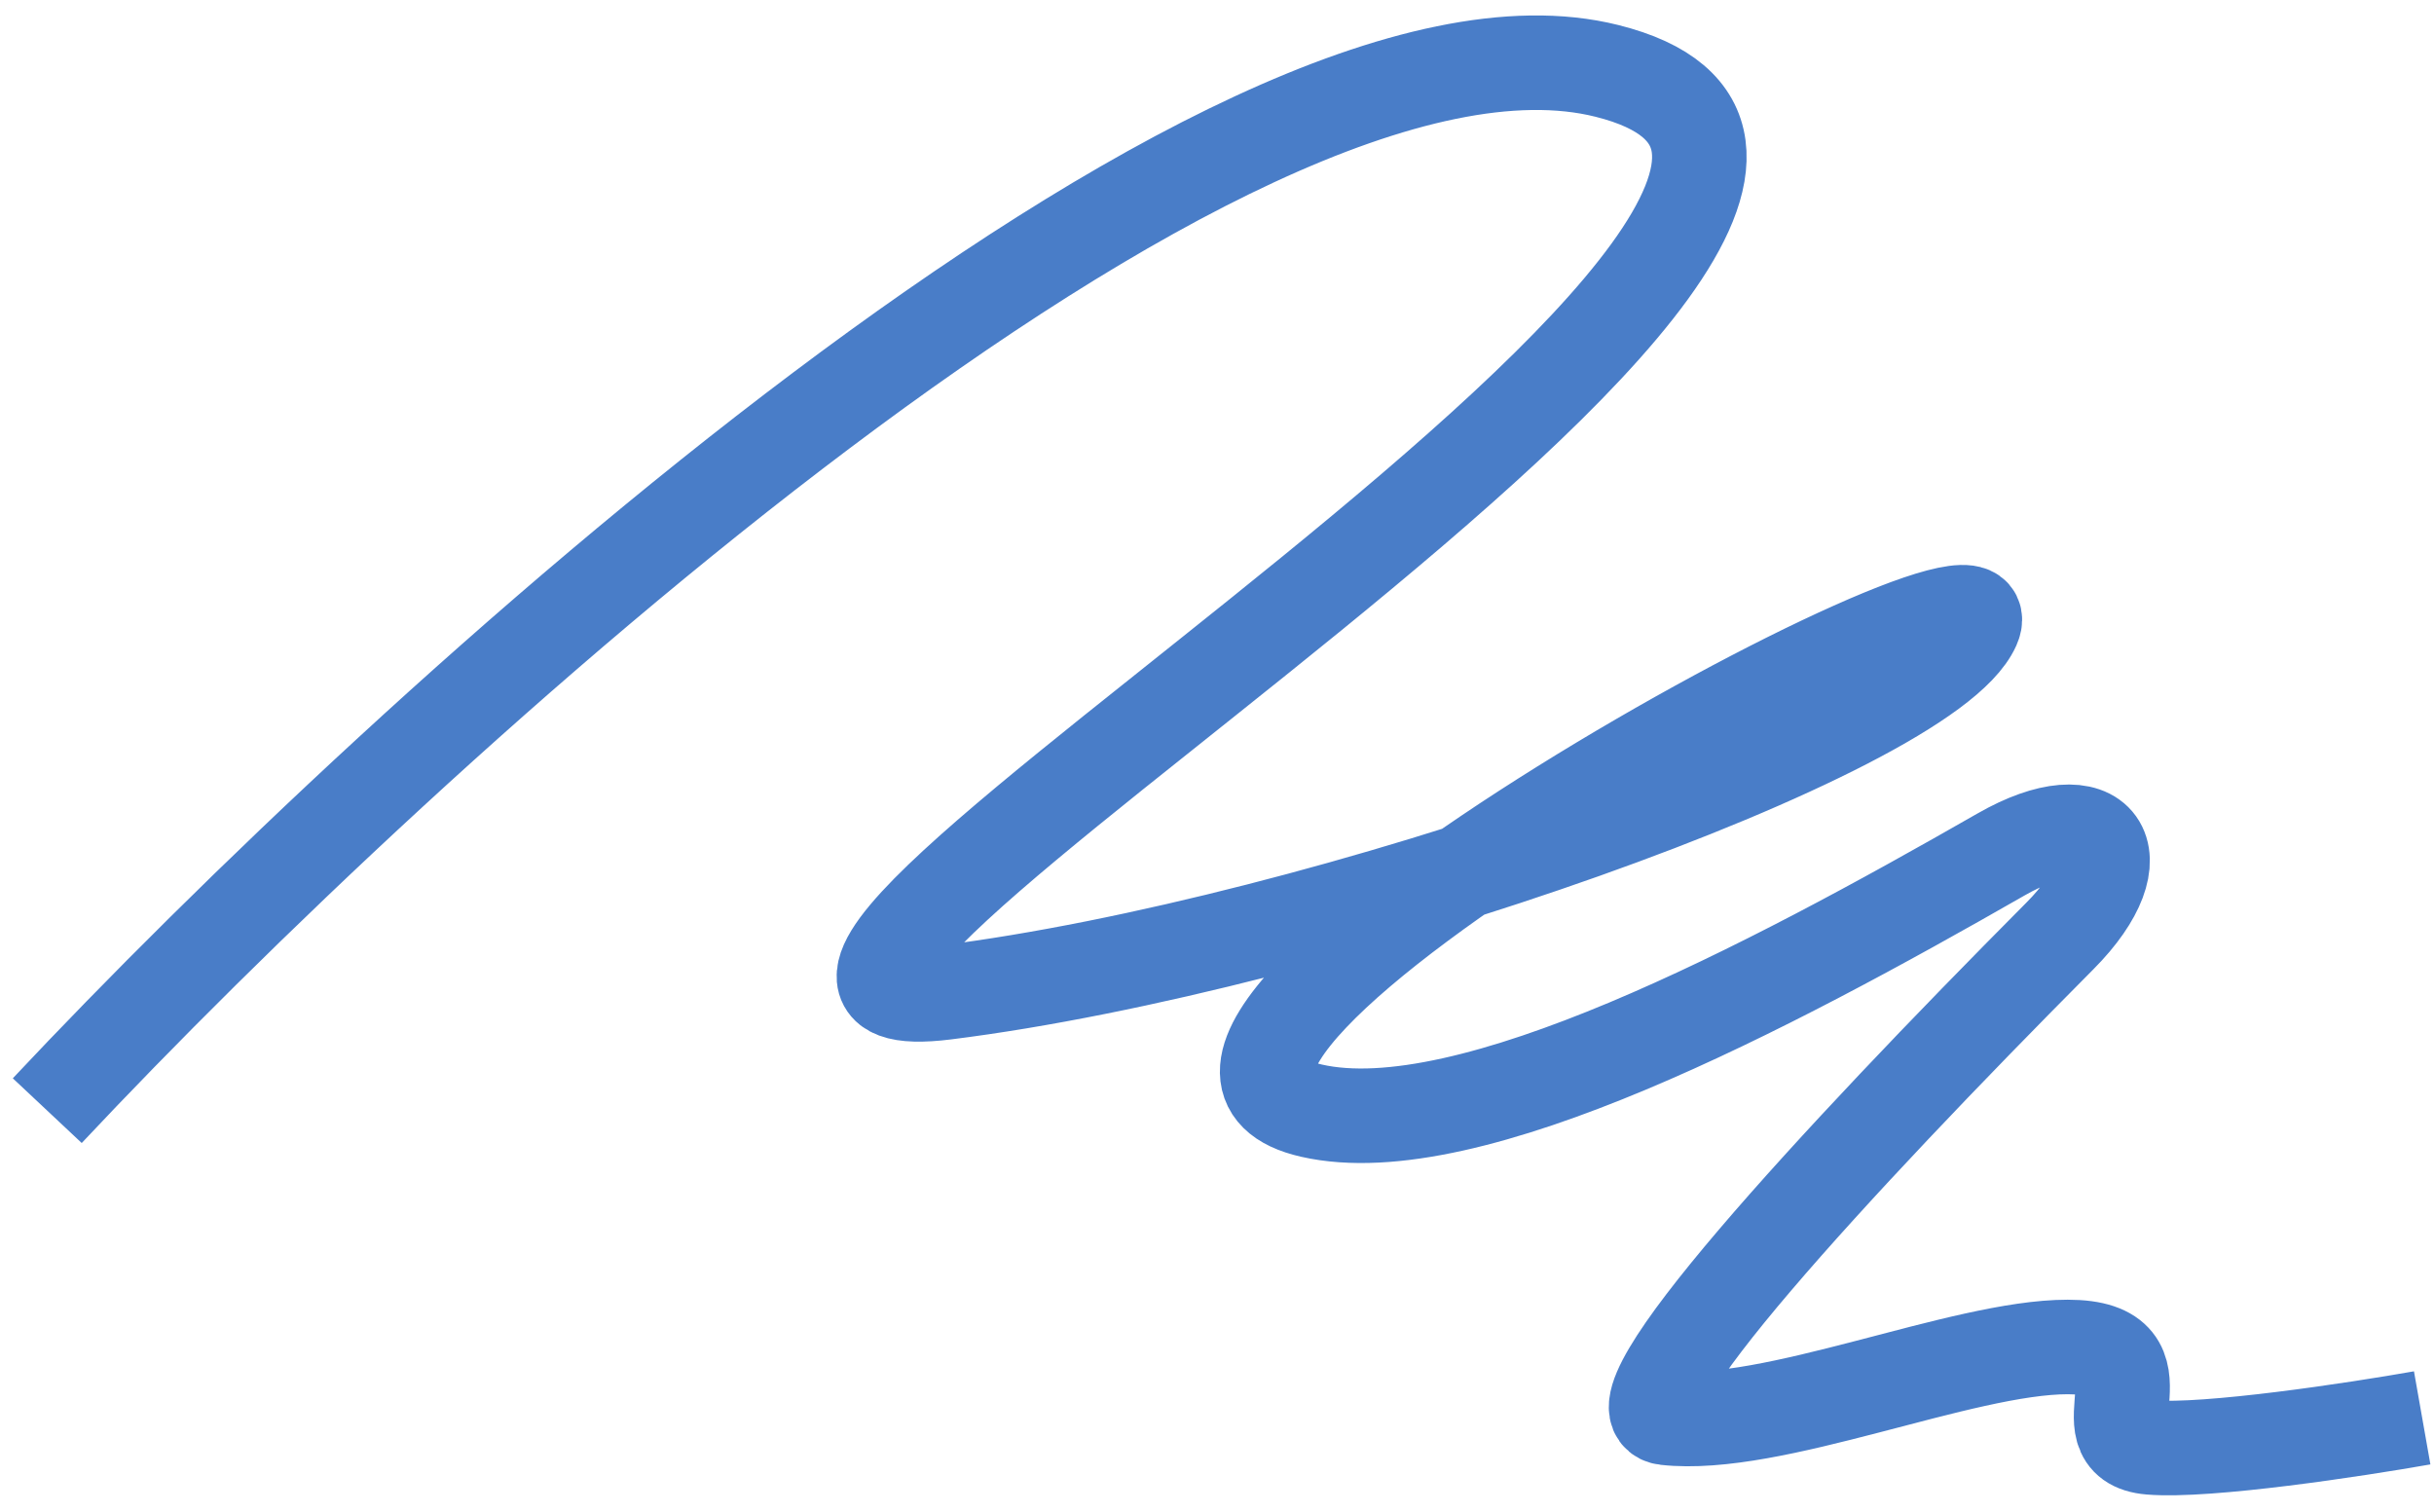
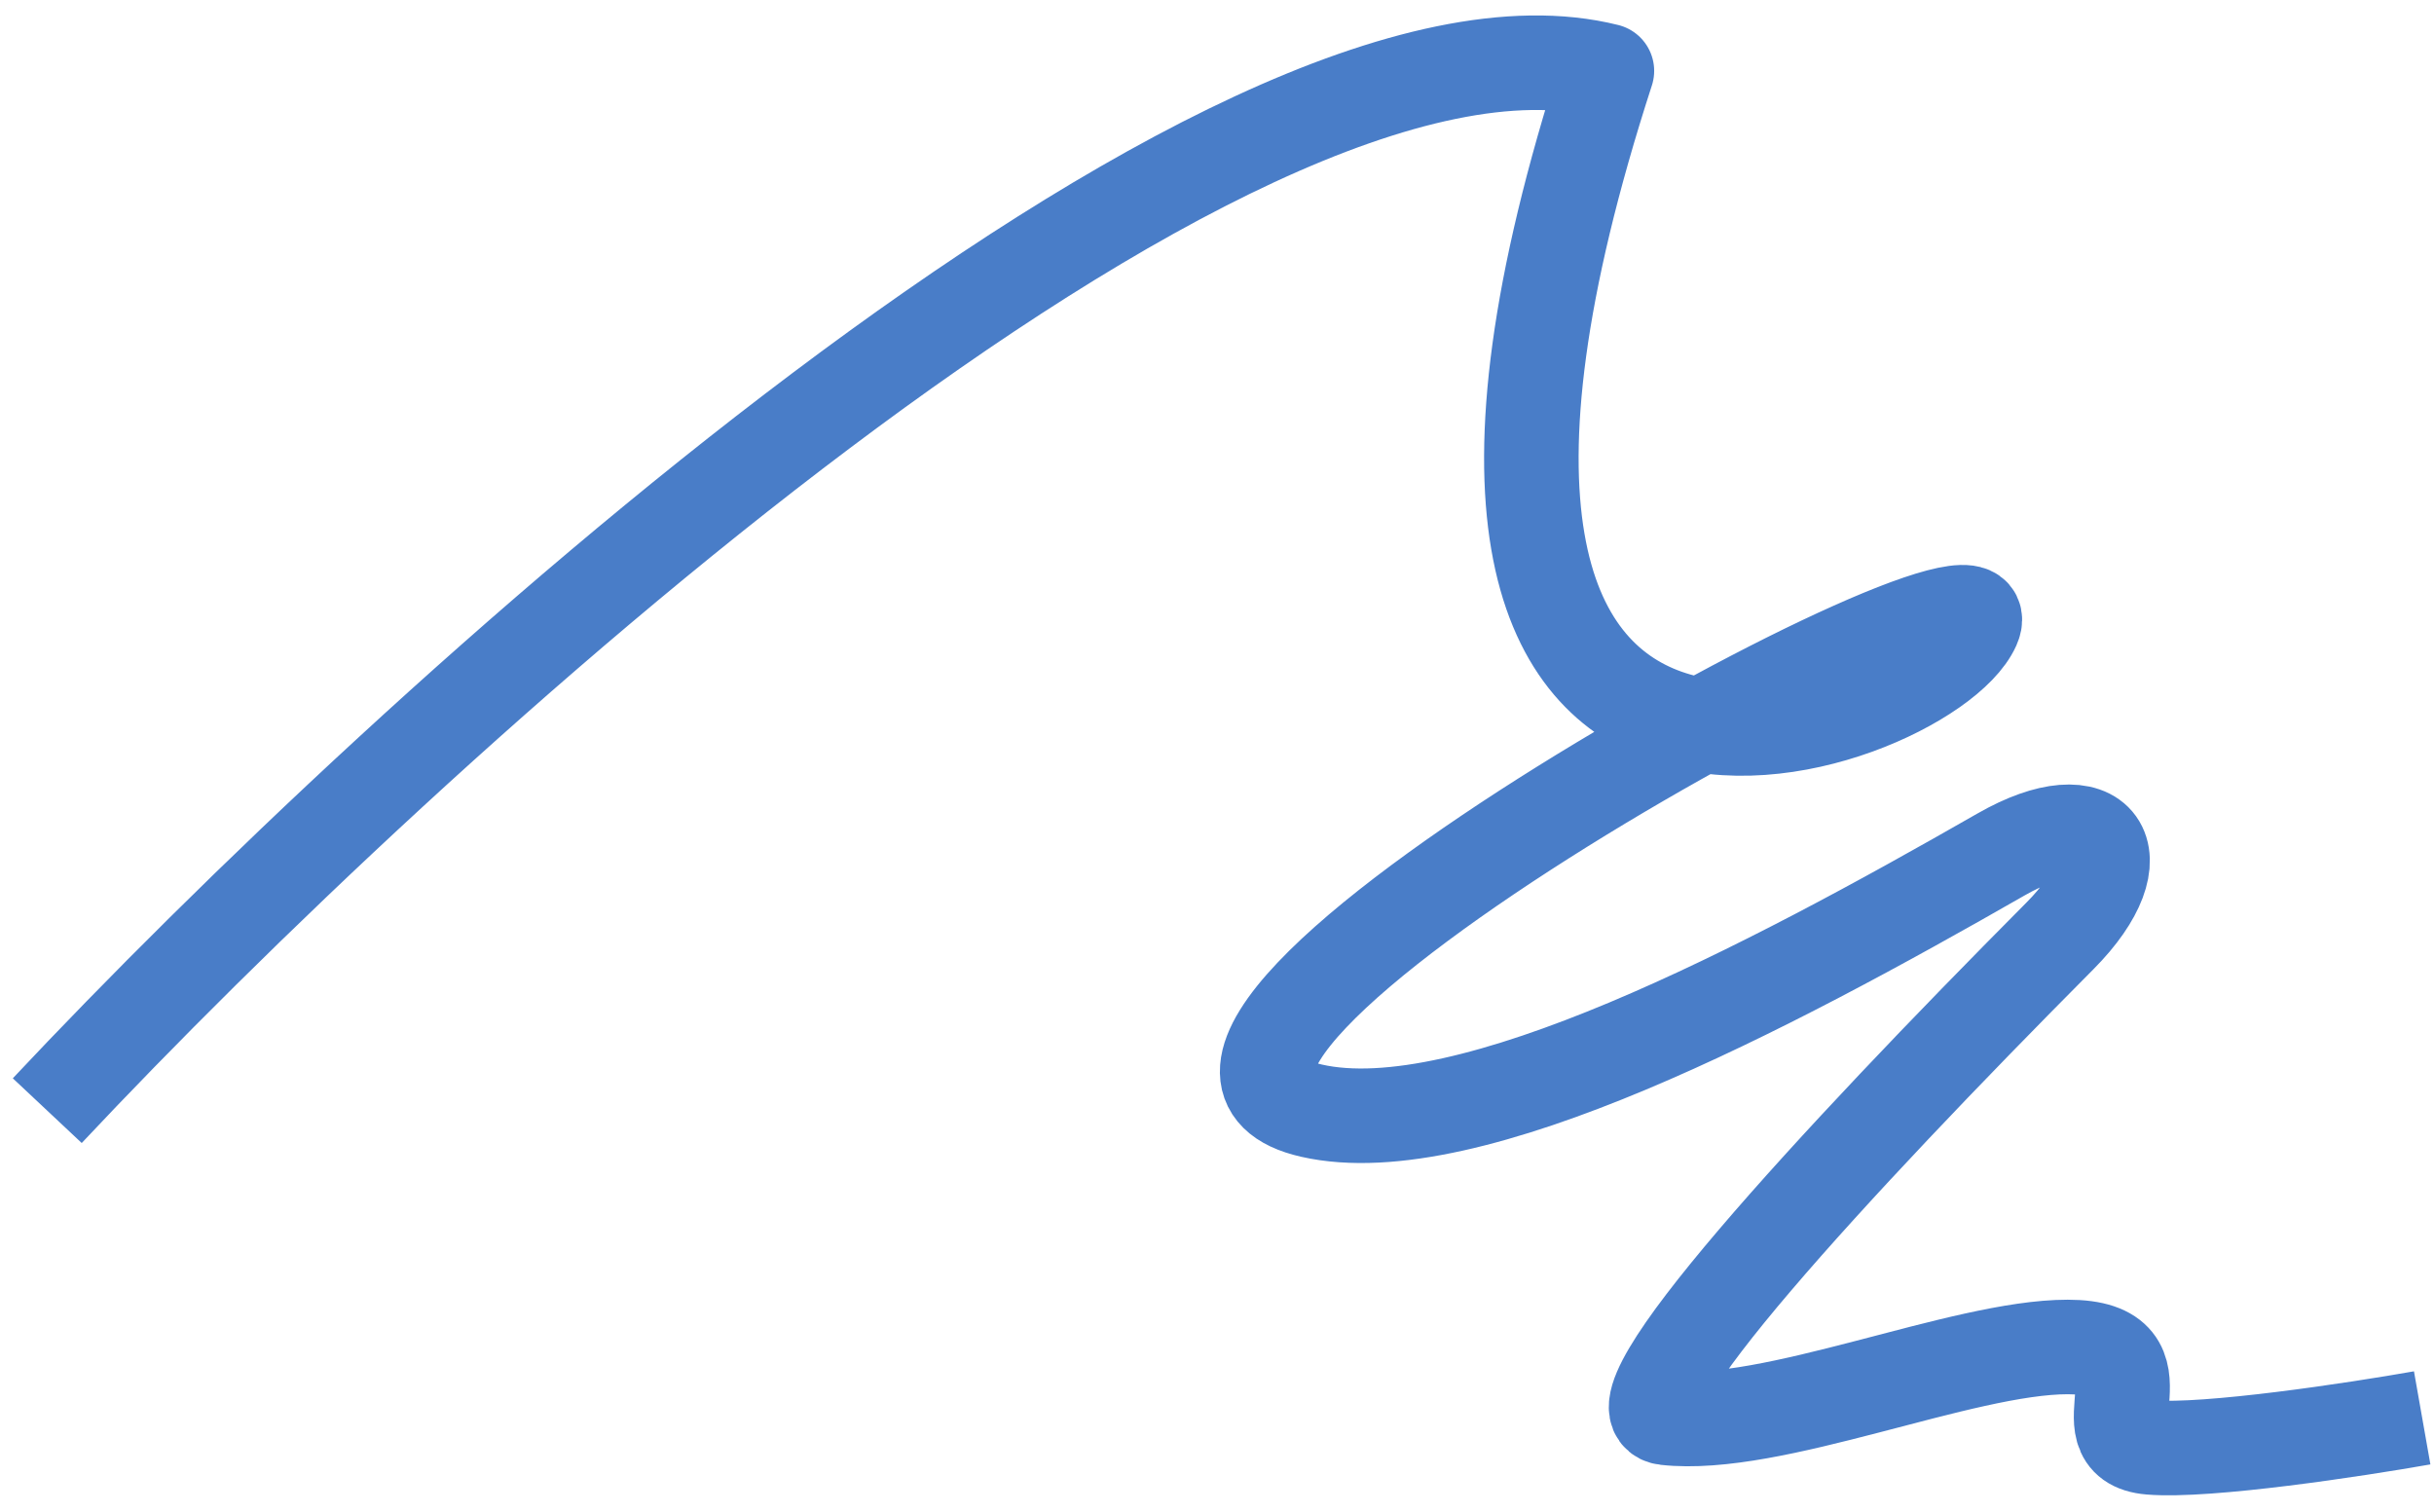
<svg xmlns="http://www.w3.org/2000/svg" width="103" height="64" viewBox="0 0 103 64" fill="none">
-   <path d="M2 47C17.333 30.667 52 -1 68 3C88 8 24 44 40 42C56 40 81.5 31 83.5 26.5C85.5 22 44.5 44.5 55.5 47C62.144 48.51 74.805 41.813 84.674 36.161C88.858 33.765 90.567 36.19 87.167 39.609C77.561 49.27 67.936 59.715 70.5 60C75 60.5 83 57 87.5 57C92 57 88 61 91 61.25C93.4 61.45 99.667 60.5 102.5 60" stroke="#497DC8" stroke-width="4" stroke-linejoin="round" />
+   <path d="M2 47C17.333 30.667 52 -1 68 3C56 40 81.5 31 83.5 26.5C85.5 22 44.5 44.5 55.5 47C62.144 48.51 74.805 41.813 84.674 36.161C88.858 33.765 90.567 36.19 87.167 39.609C77.561 49.27 67.936 59.715 70.5 60C75 60.5 83 57 87.5 57C92 57 88 61 91 61.25C93.4 61.45 99.667 60.5 102.5 60" stroke="#497DC8" stroke-width="4" stroke-linejoin="round" />
</svg>